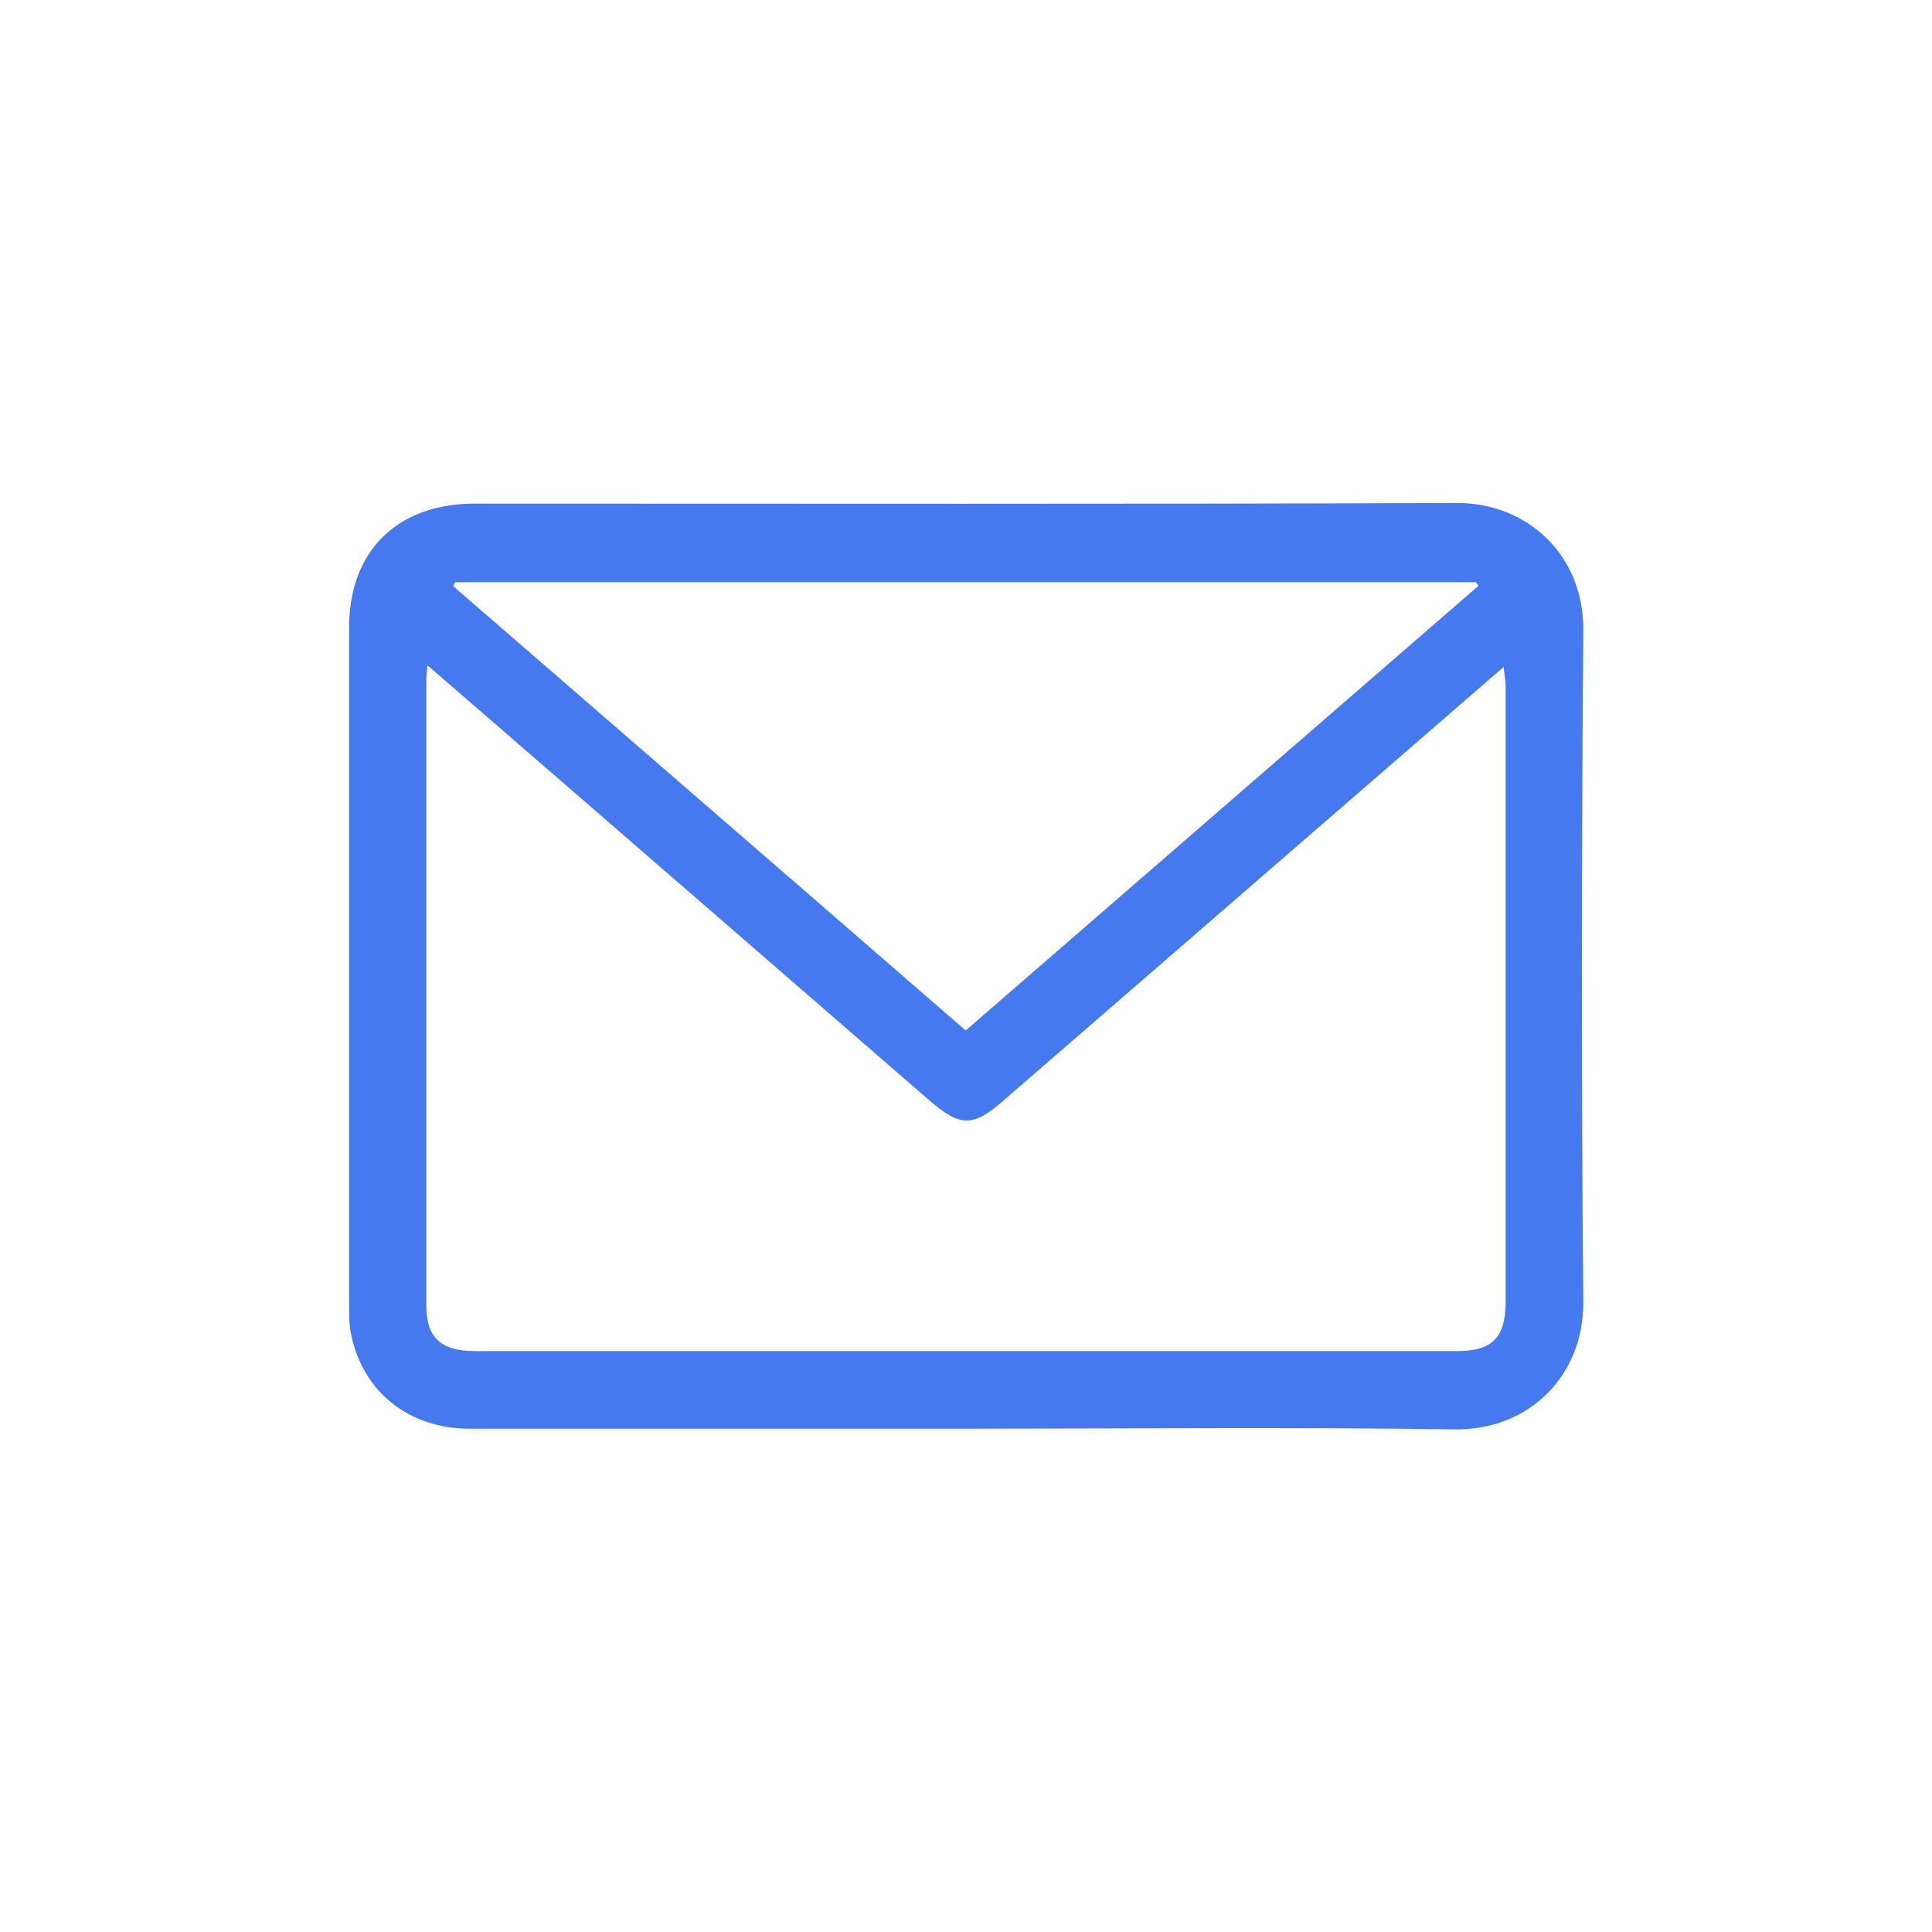
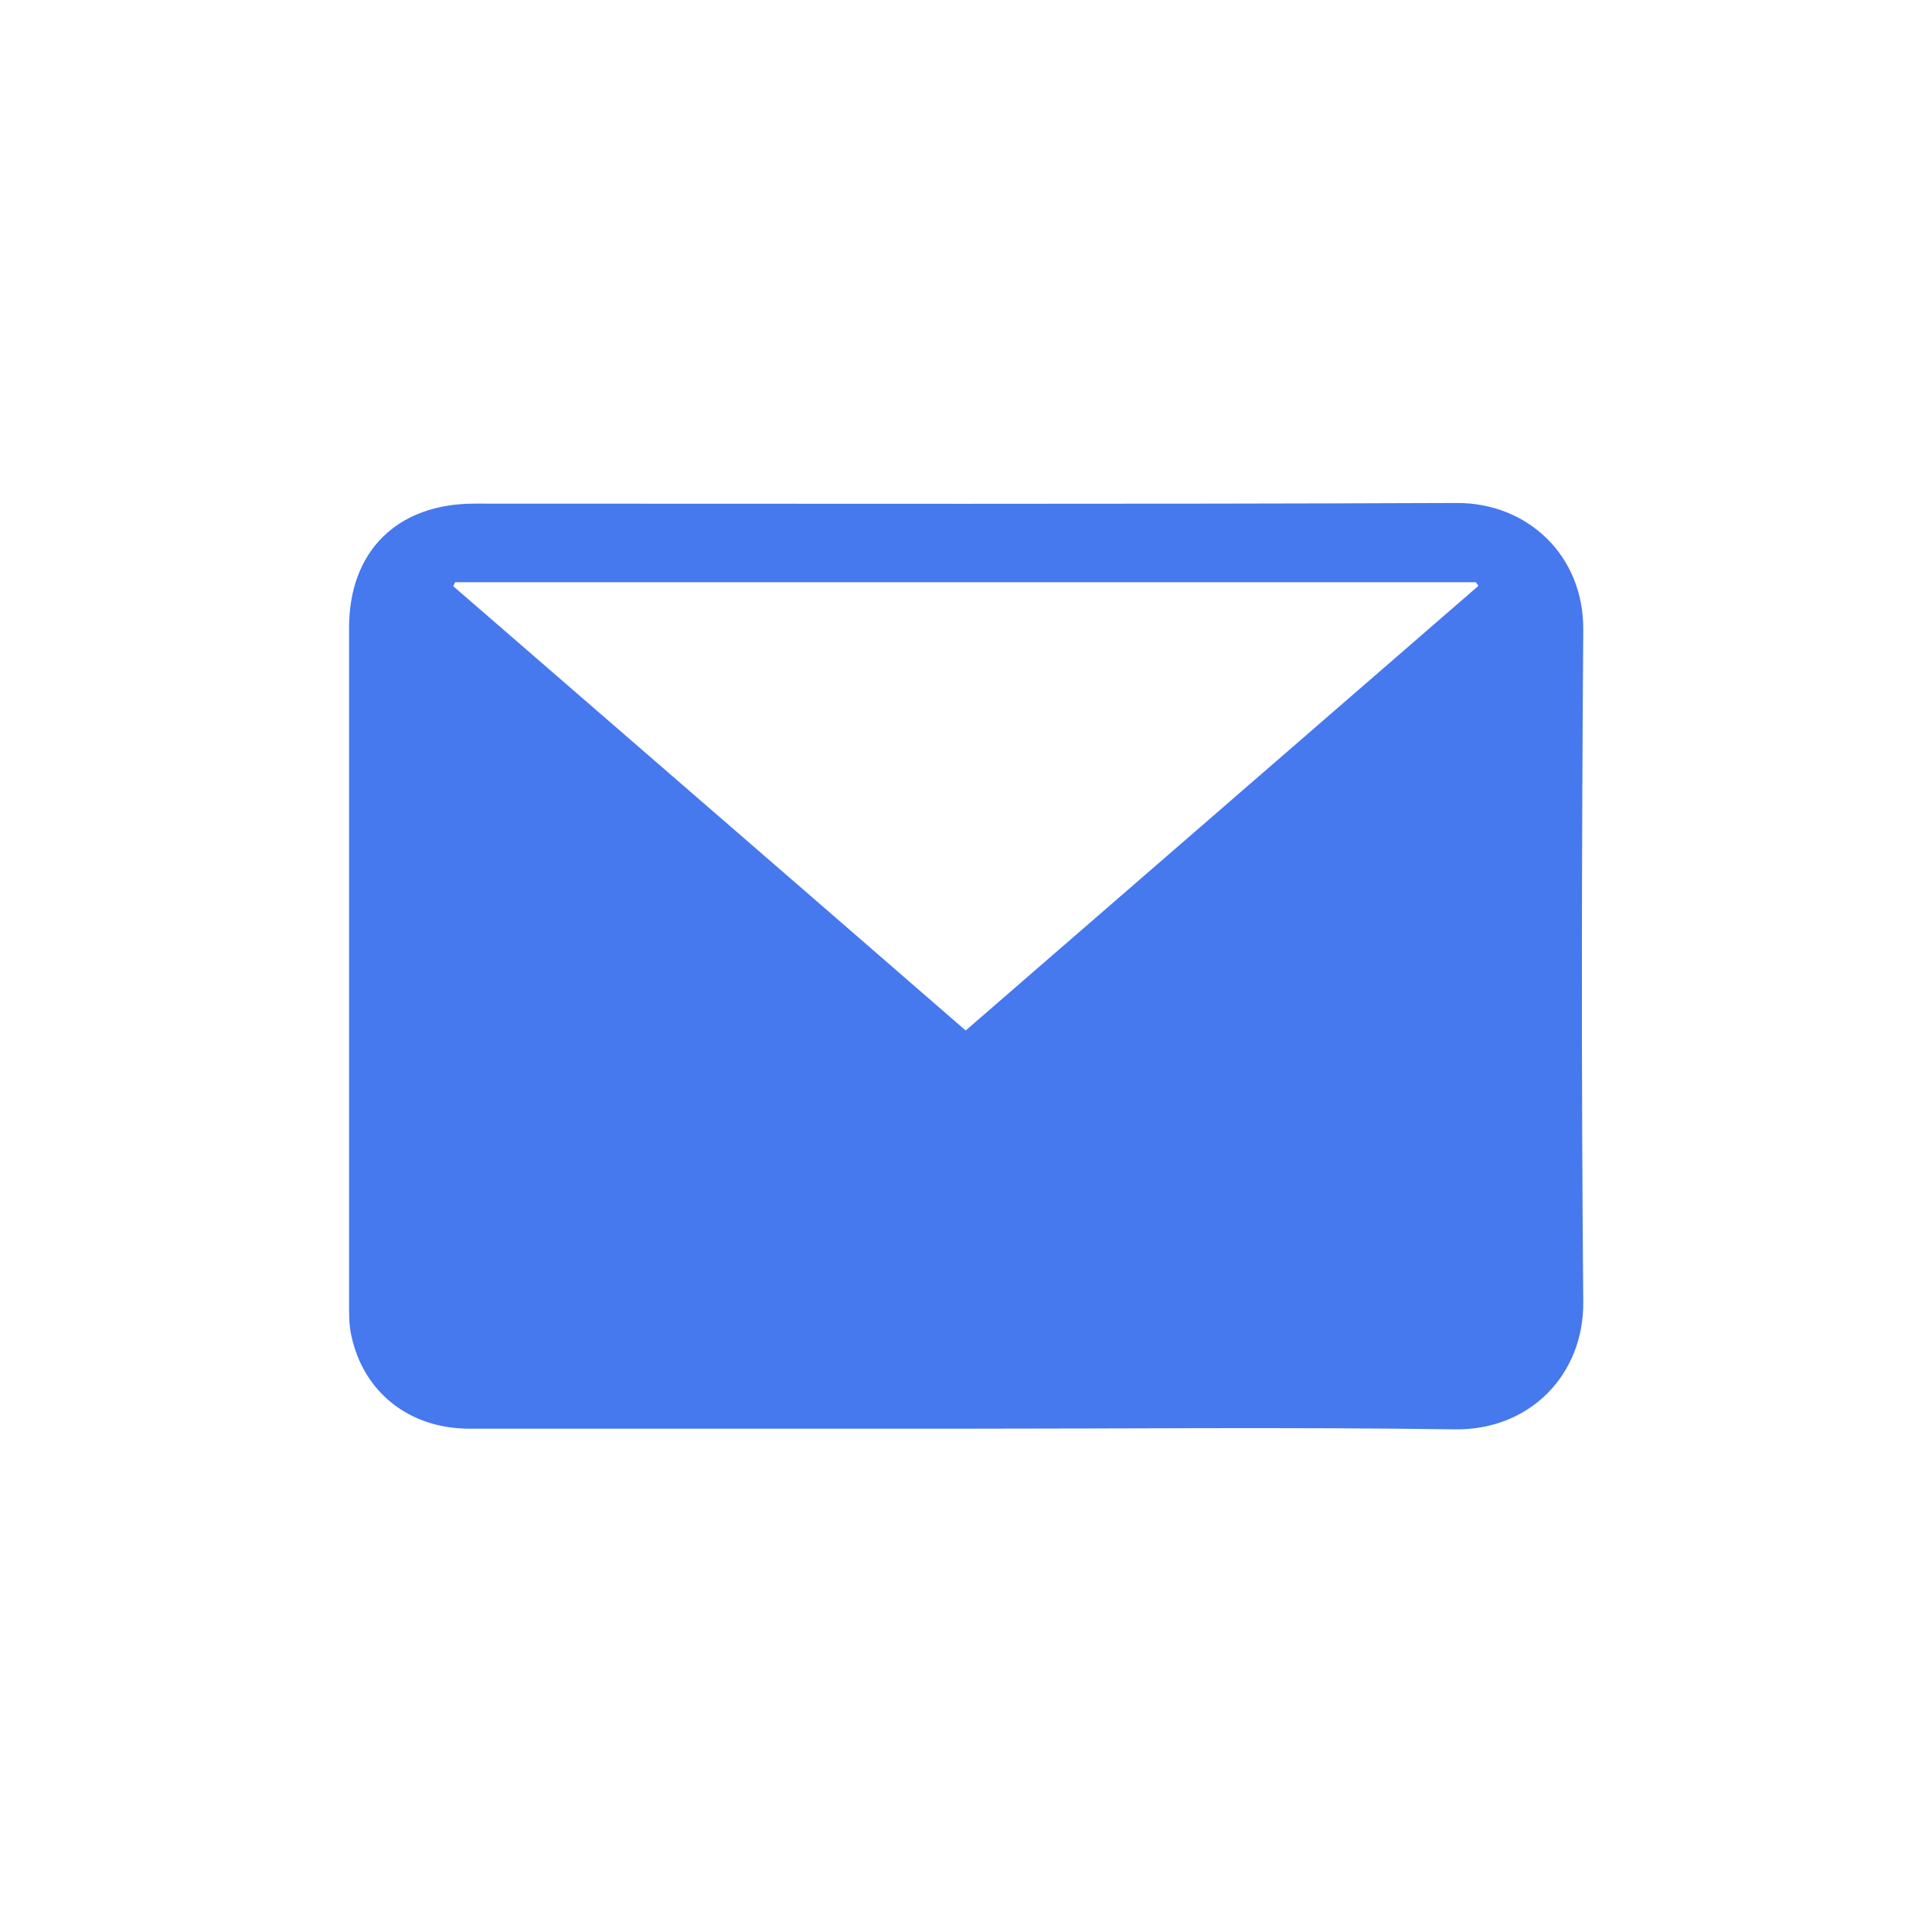
<svg xmlns="http://www.w3.org/2000/svg" id="Layer_2" data-name="Layer 2" width="59" height="59" viewBox="0 0 59 59">
  <defs>
    <style>
      .cls-1 {
        fill: #4678ee;
      }

      .cls-2 {
        fill: none;
      }
    </style>
  </defs>
  <g id="Layer_1-2" data-name="Layer 1">
    <g>
      <rect class="cls-2" width="59" height="59" />
-       <rect class="cls-2" width="59" height="59" />
-       <path class="cls-1" d="M29.42,43.63c-5.03,0-10.05,0-15.08,0-1.84,0-3.24-1.11-3.61-2.84-.07-.31-.07-.63-.07-.95,0-6.89,0-13.78,0-20.67,0-2.34,1.47-3.79,3.83-3.79,10,0,20.01,.02,30.01-.02,2.16,0,3.87,1.61,3.85,3.88-.05,6.84-.06,13.68,0,20.52,.02,2.21-1.62,3.92-3.92,3.89-5-.07-10-.02-15-.02ZM13.05,20.34c-.02,.23-.03,.33-.03,.42,0,6.37,0,12.75,0,19.12,0,.97,.45,1.38,1.48,1.38,10,0,20,0,30.01,0,1.05,0,1.46-.41,1.47-1.47,0-6.28,0-12.55,0-18.83,0-.17-.04-.35-.06-.59-.32,.27-.56,.48-.8,.69-4.83,4.19-9.67,8.38-14.5,12.57-.91,.79-1.3,.78-2.22-.01-3.74-3.24-7.48-6.49-11.22-9.73-1.33-1.15-2.66-2.3-4.1-3.55Zm16.44,11.13c5.25-4.55,10.46-9.07,15.66-13.58l-.08-.11H13.9s-.04,.08-.06,.12c5.19,4.5,10.39,9,15.65,13.57Z" />
+       <path class="cls-1" d="M29.42,43.63c-5.03,0-10.05,0-15.08,0-1.84,0-3.24-1.11-3.61-2.84-.07-.31-.07-.63-.07-.95,0-6.89,0-13.78,0-20.67,0-2.34,1.47-3.79,3.83-3.79,10,0,20.01,.02,30.01-.02,2.16,0,3.87,1.61,3.85,3.88-.05,6.84-.06,13.68,0,20.52,.02,2.21-1.62,3.92-3.92,3.89-5-.07-10-.02-15-.02ZM13.05,20.34Zm16.44,11.13c5.25-4.55,10.46-9.07,15.66-13.58l-.08-.11H13.9s-.04,.08-.06,.12c5.19,4.5,10.39,9,15.65,13.57Z" />
    </g>
  </g>
</svg>